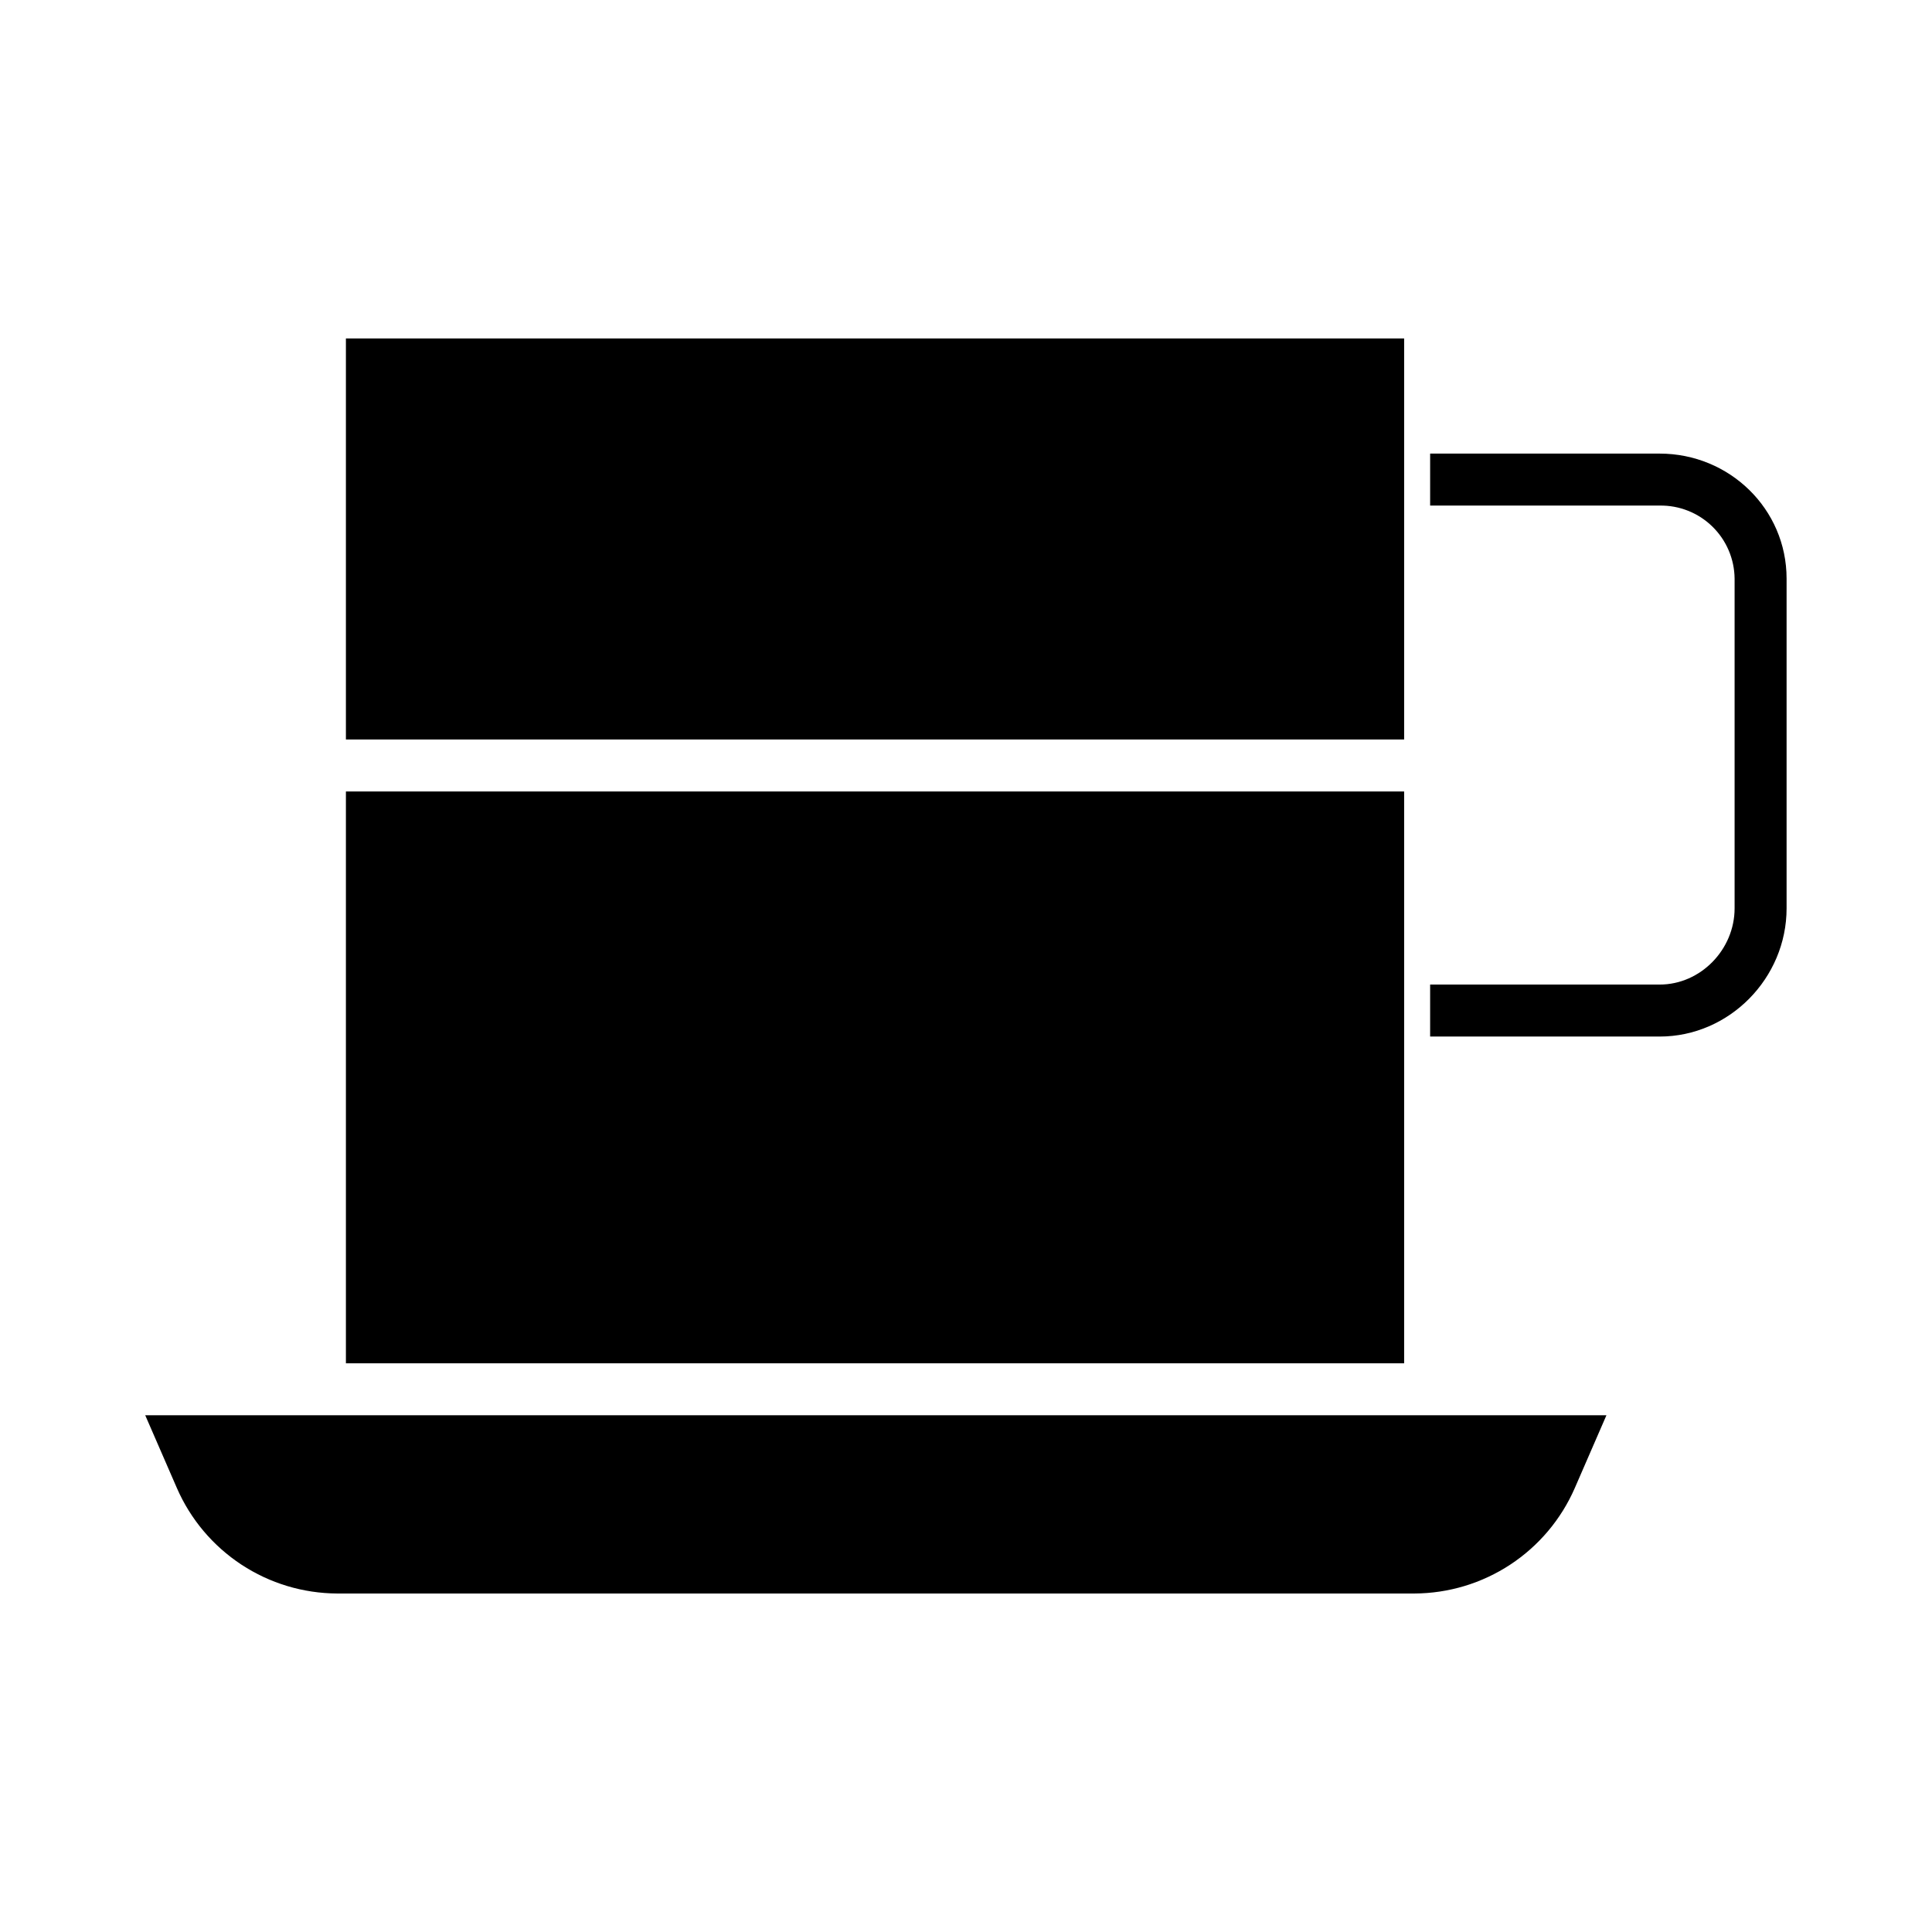
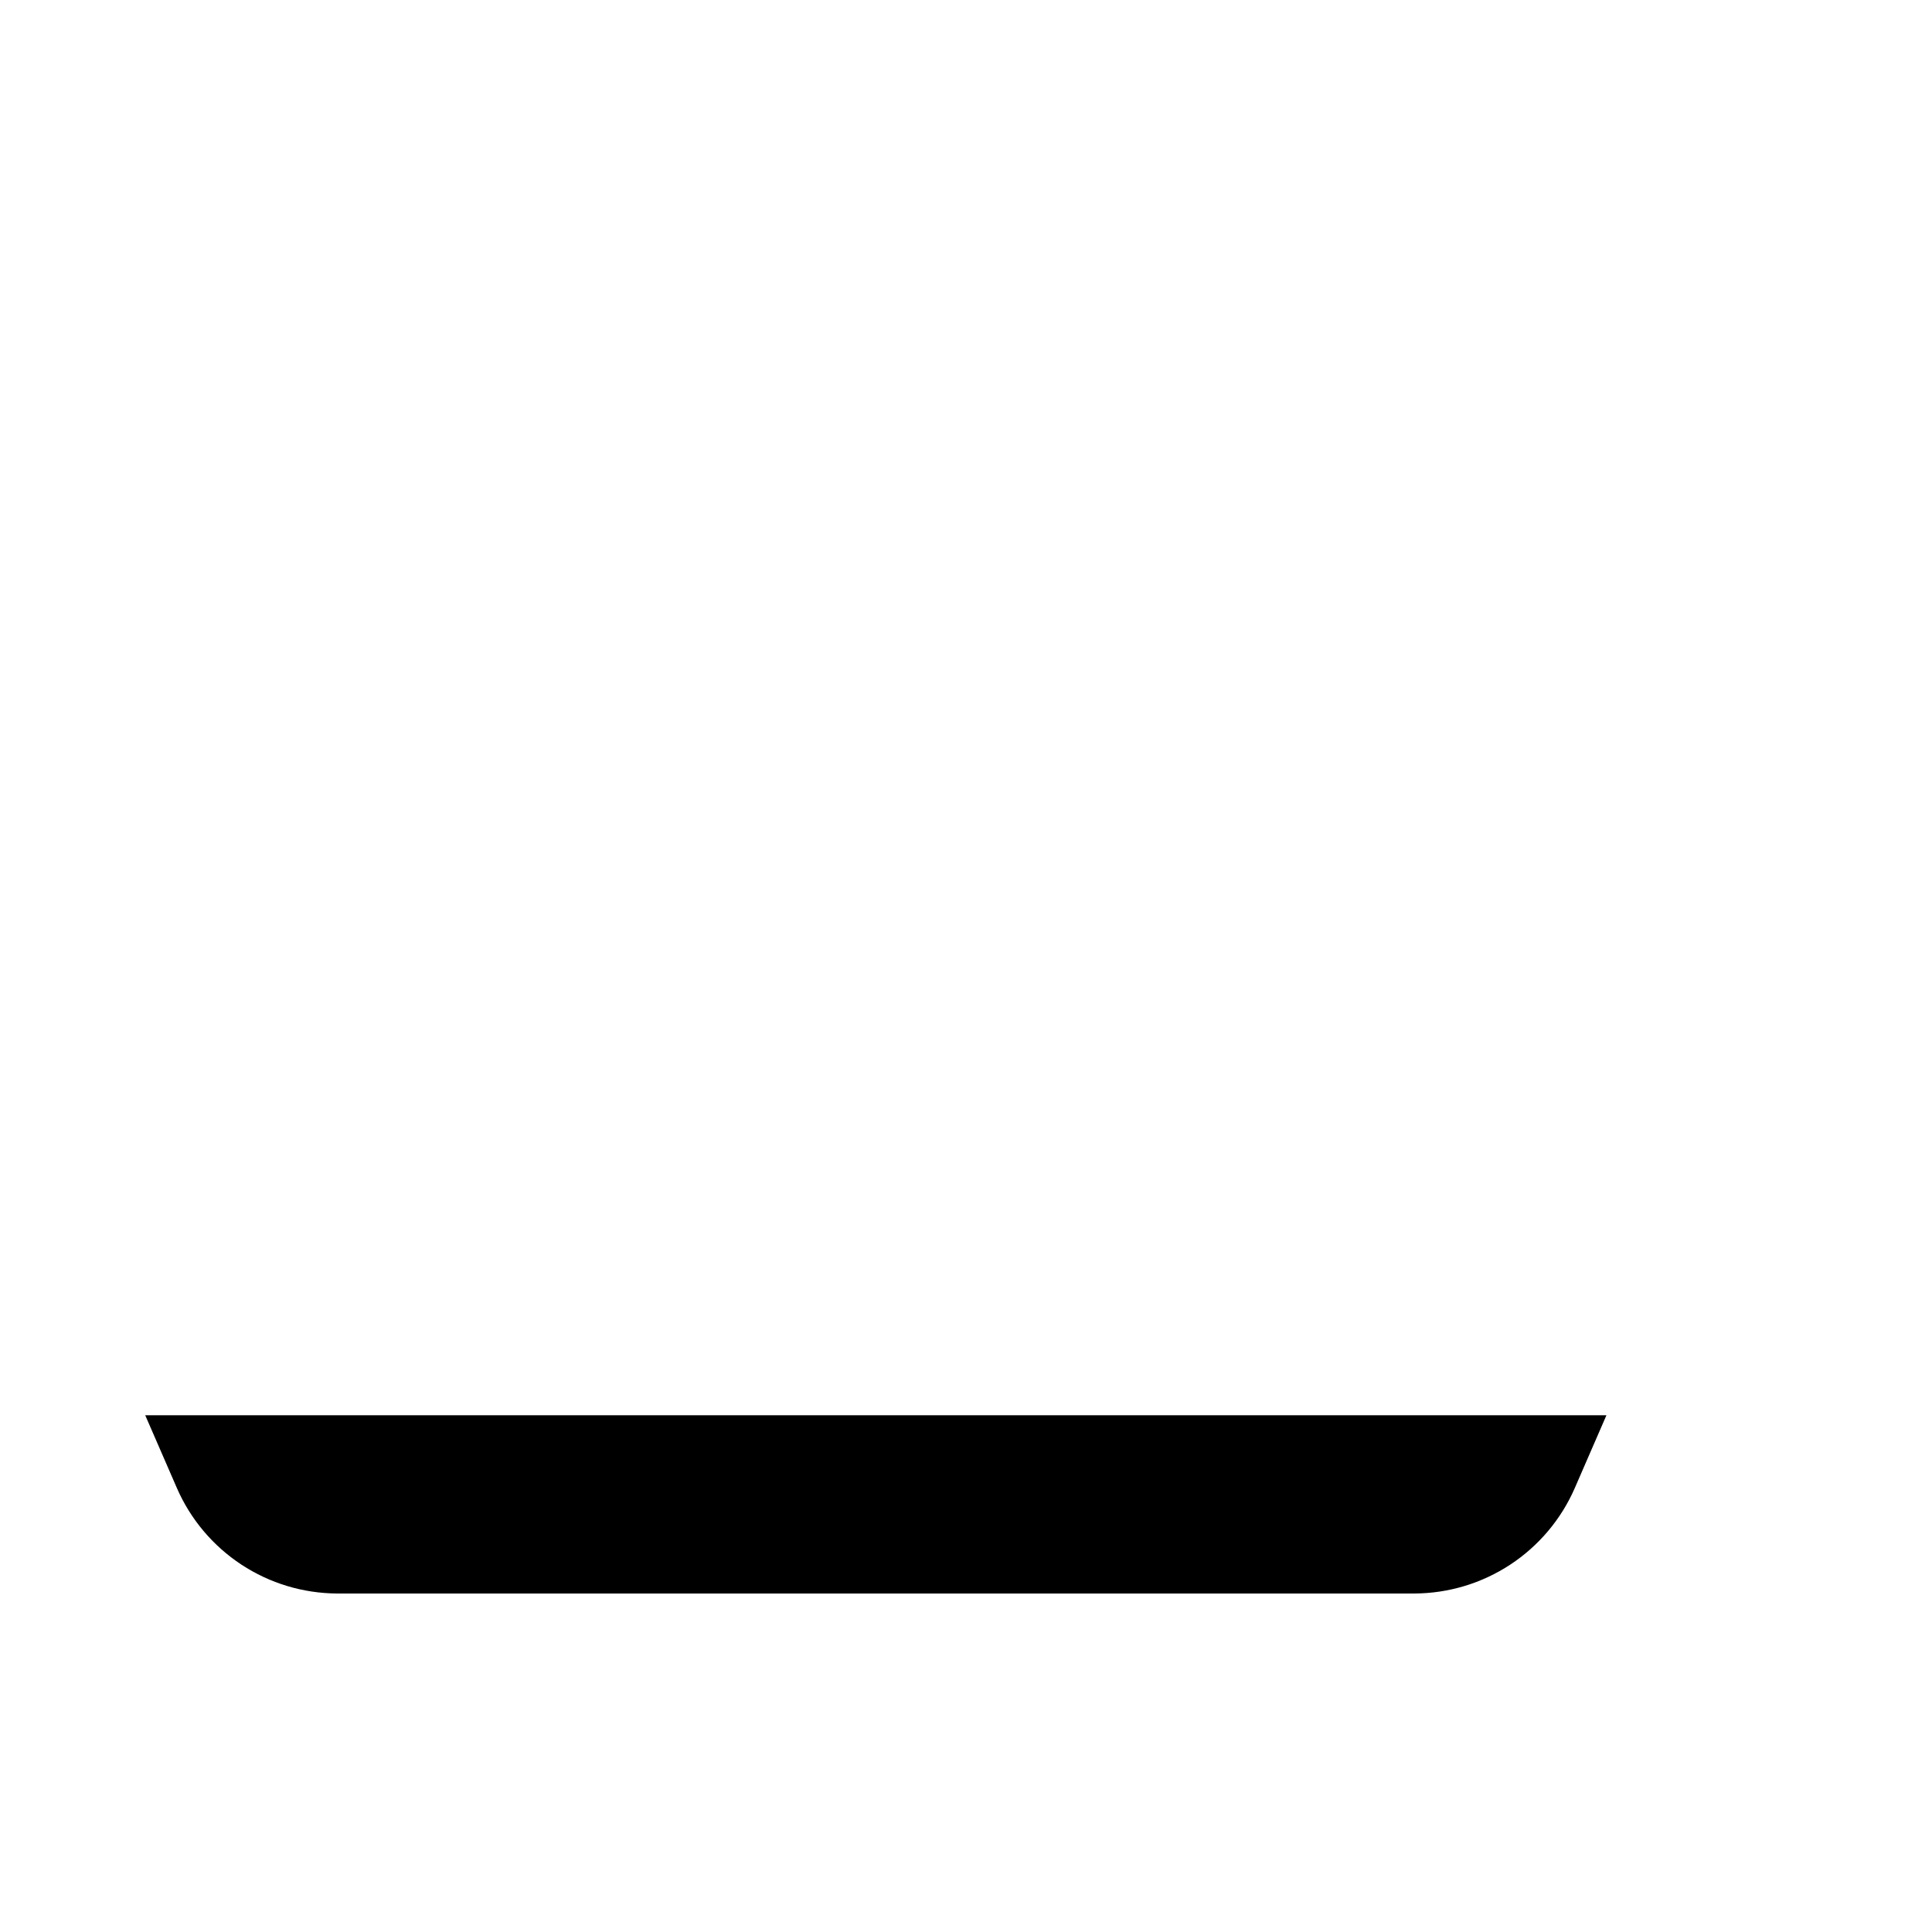
<svg xmlns="http://www.w3.org/2000/svg" fill="#000000" width="800px" height="800px" version="1.1" viewBox="144 144 512 512">
  <g>
-     <path d="m235.67 353.75h280.44v151.54h-280.44z" />
-     <path d="m235.67 233.7h280.44v106.27h-280.44z" />
    <path d="m228.75 519.06h-46.262l8.402 19.316c3.609 8.27 9.547 15.305 17.082 20.262 7.539 4.957 16.355 7.613 25.375 7.656h285.52c9.02-0.043 17.836-2.699 25.371-7.656 7.539-4.957 13.473-11.992 17.086-20.262l8.398-19.316z" />
-     <path d="m583.82 264.21h-60.82v13.777h60.82v-0.004c5.207-0.086 10.234 1.91 13.961 5.543 3.731 3.637 5.856 8.605 5.906 13.812v87.383c0 10.891-8.98 20.199-19.867 20.199h-60.82v13.777h60.82c18.484 0 33.645-15.492 33.645-33.973v-87.379c0-18.488-15.16-33.137-33.645-33.137z" />
  </g>
</svg>